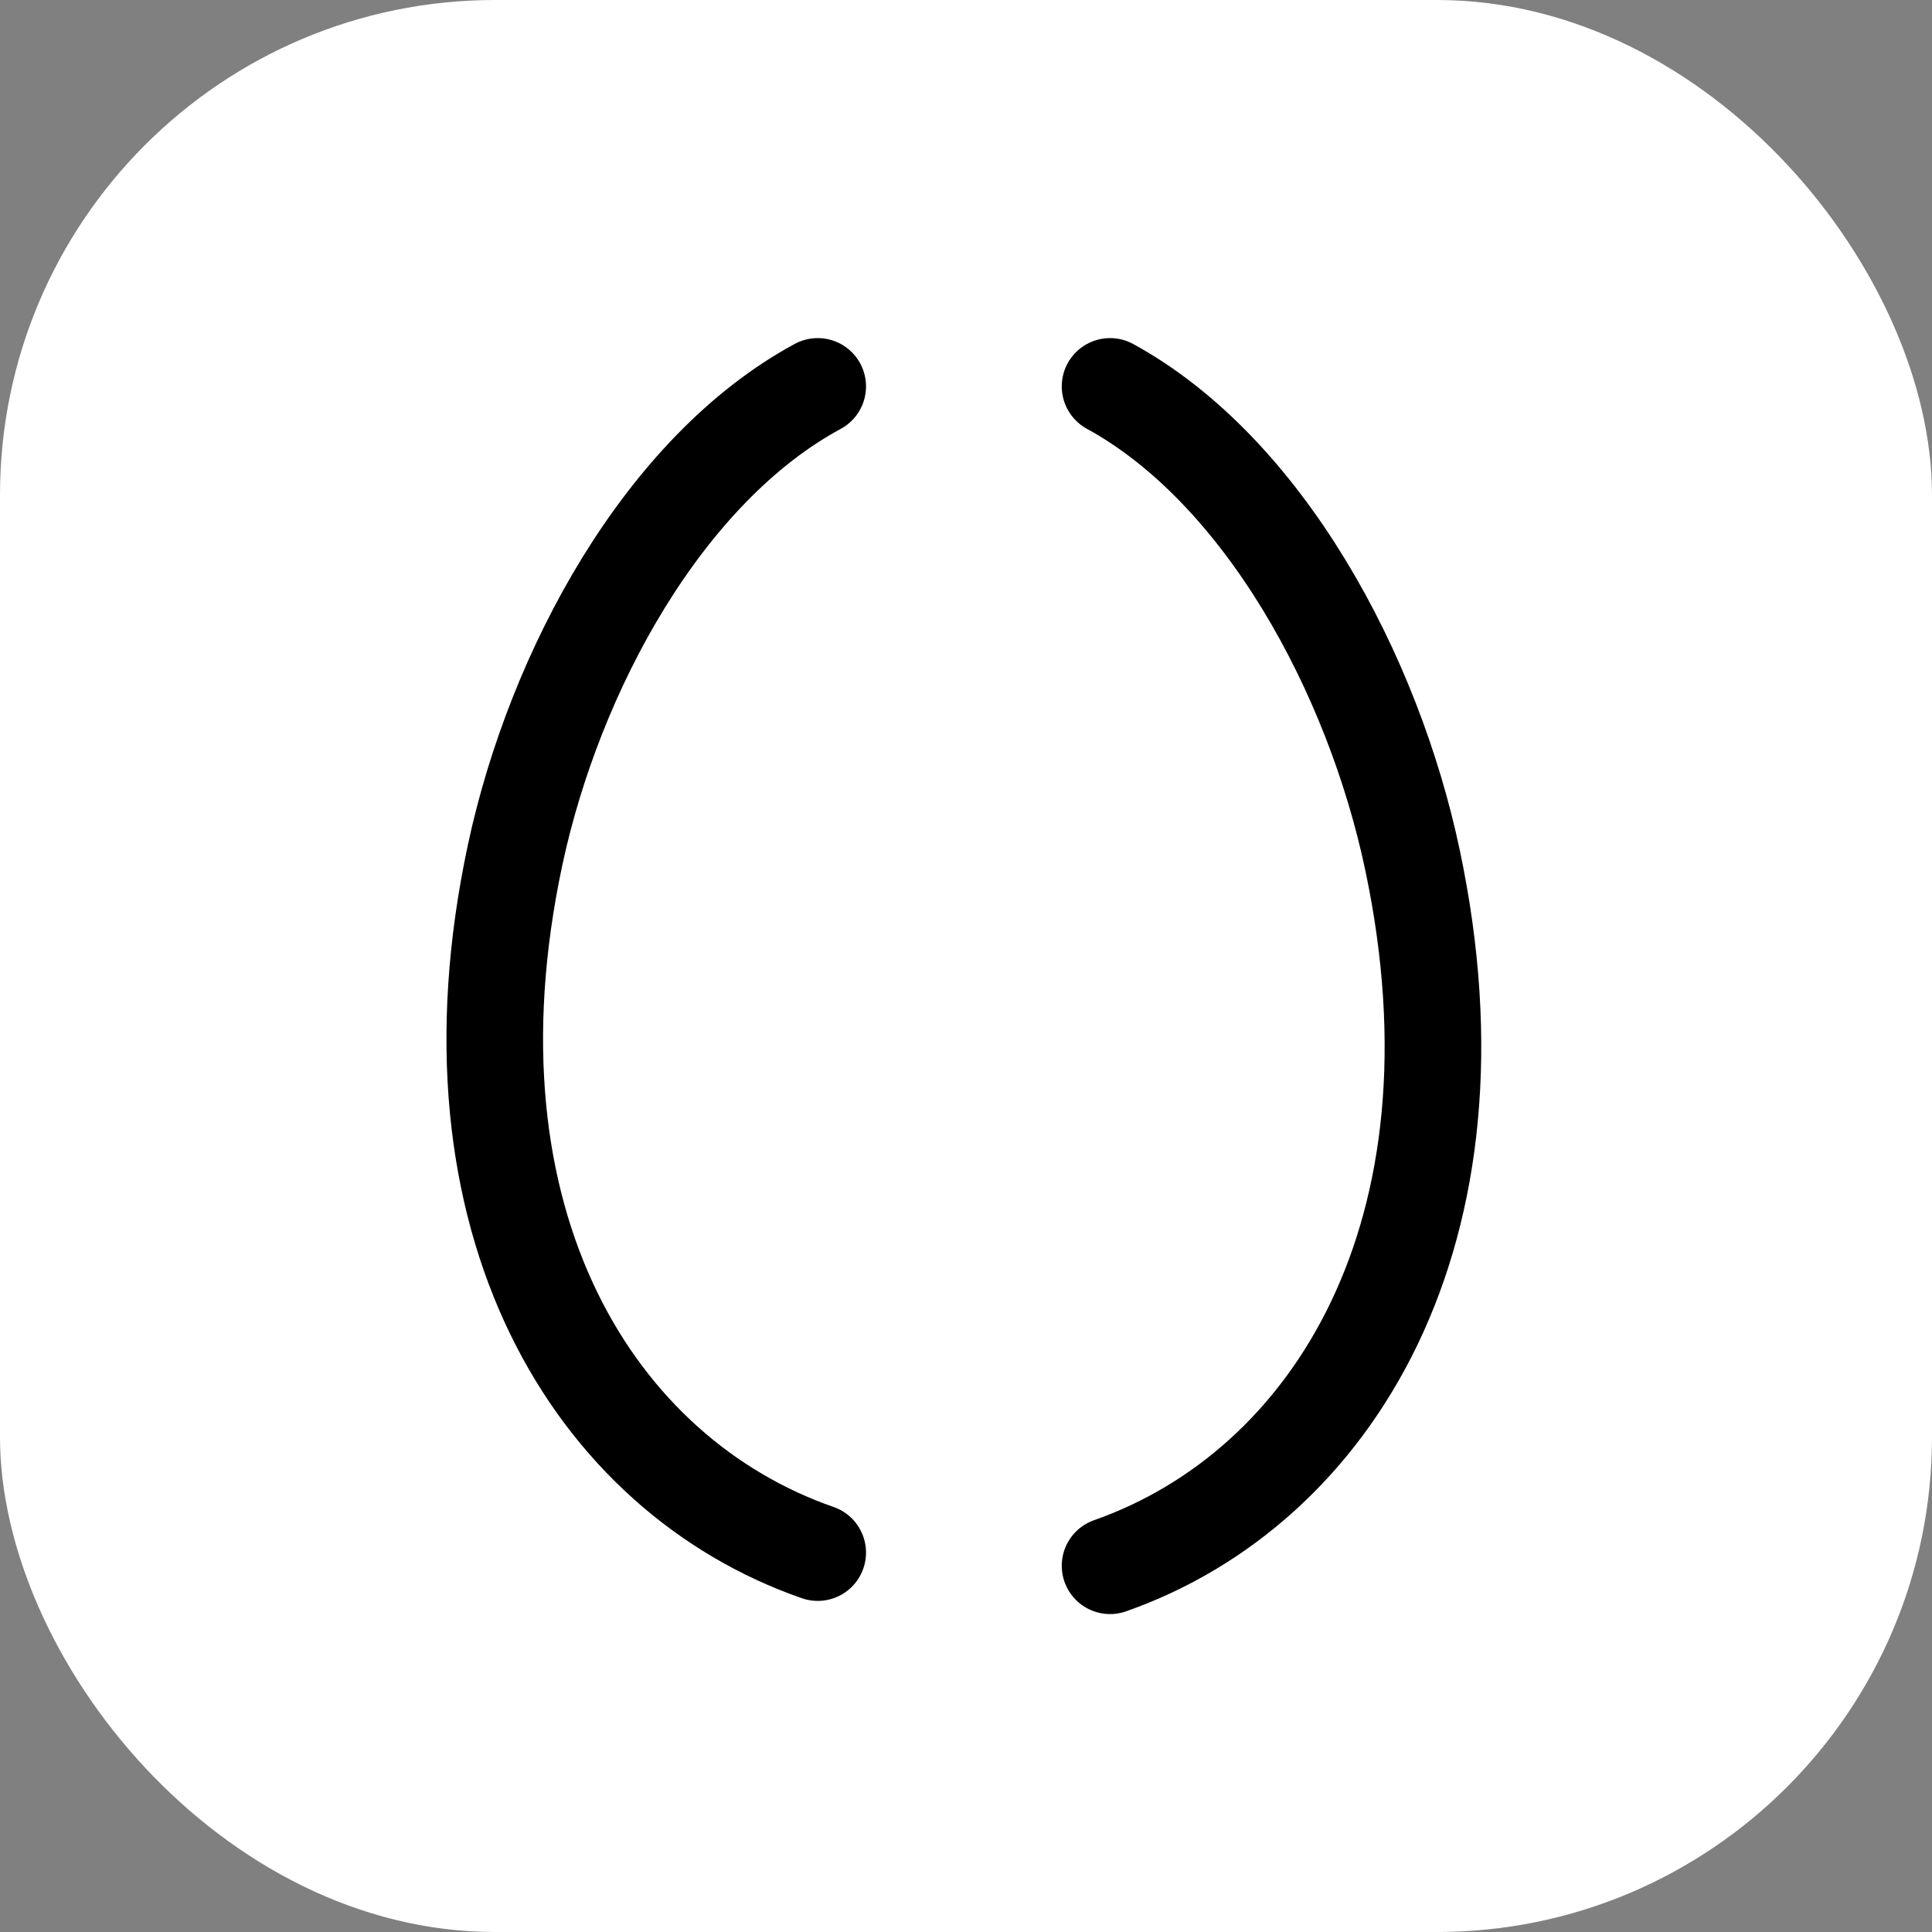
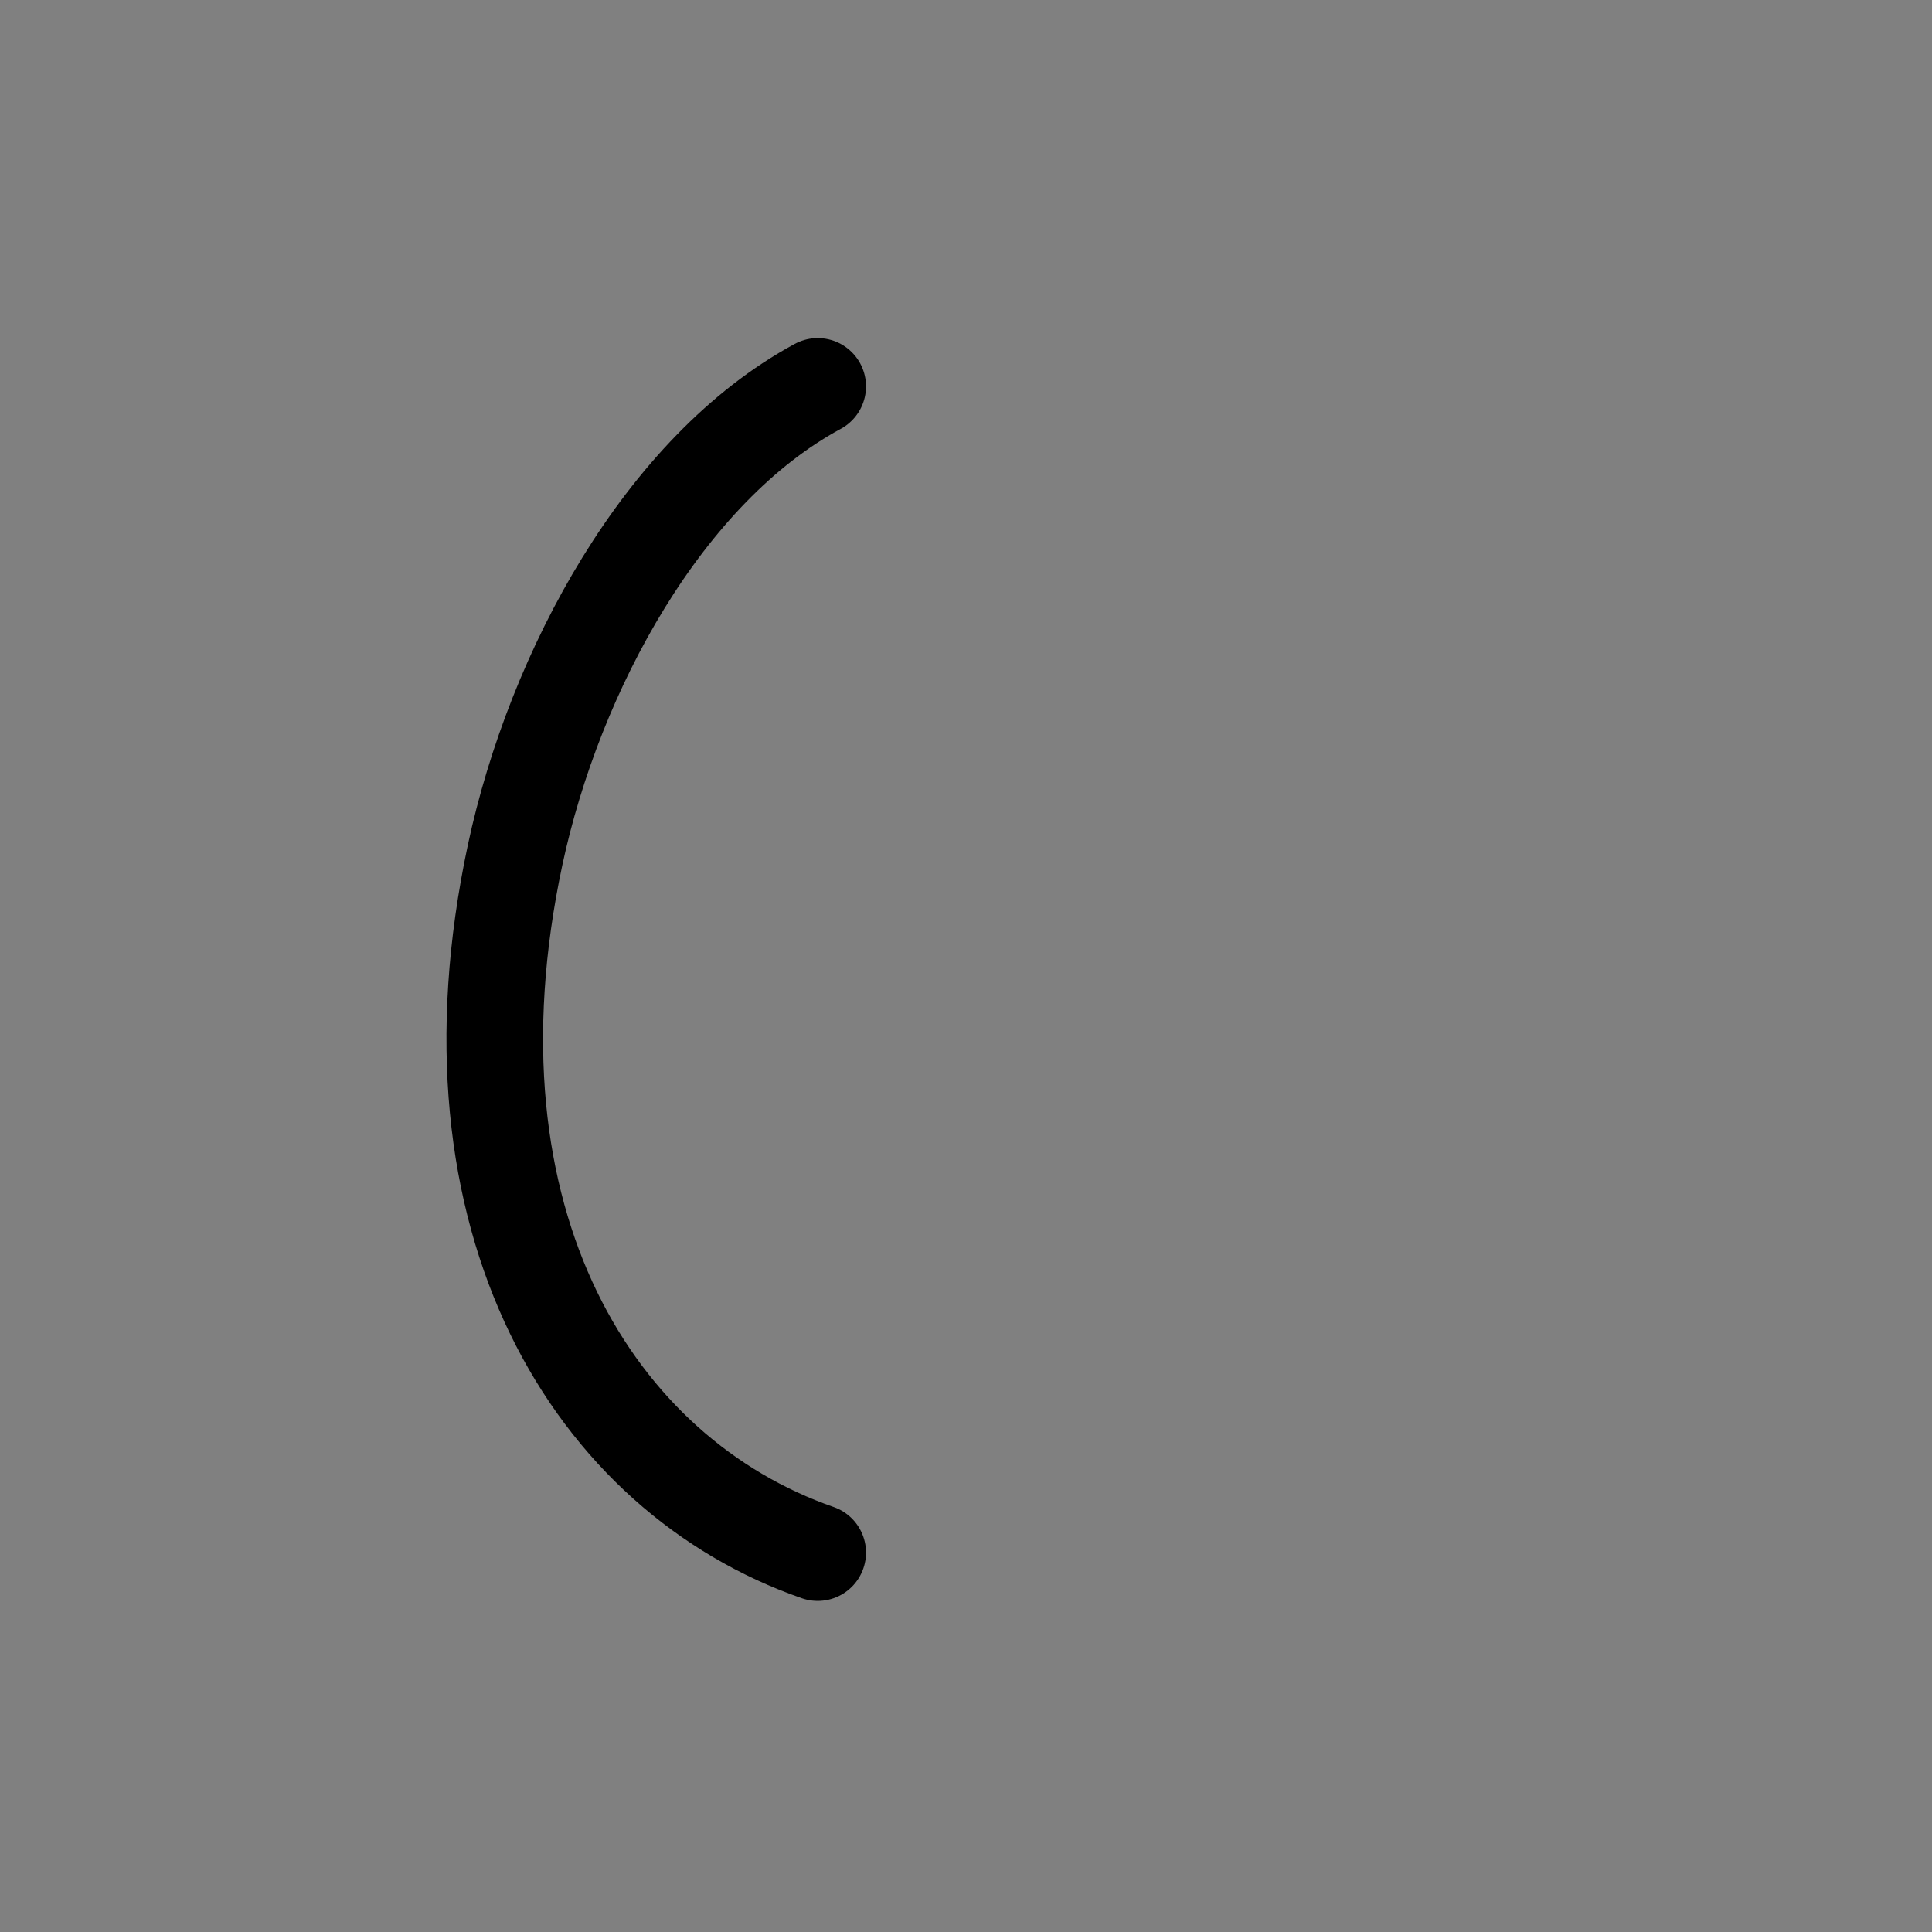
<svg xmlns="http://www.w3.org/2000/svg" width="16" height="16" viewBox="0 0 16 16" fill="none">
  <rect x="0" y="0" width="16" height="16" fill="#808080" stroke="none" />
  <script />
-   <rect width="16" height="16" rx="4.1" fill="white" />
-   <path d="M9.193 12.967C11.037 12.319 12.349 10.205 11.698 7.124C11.372 5.577 10.463 3.895 9.193 3.2" stroke="black" stroke-width="0.8" stroke-linecap="round" />
  <path d="M6.772 12.858C4.928 12.217 3.616 10.126 4.266 7.08C4.593 5.551 5.501 3.887 6.772 3.2" stroke="black" stroke-width="0.8" stroke-linecap="round" />
</svg>